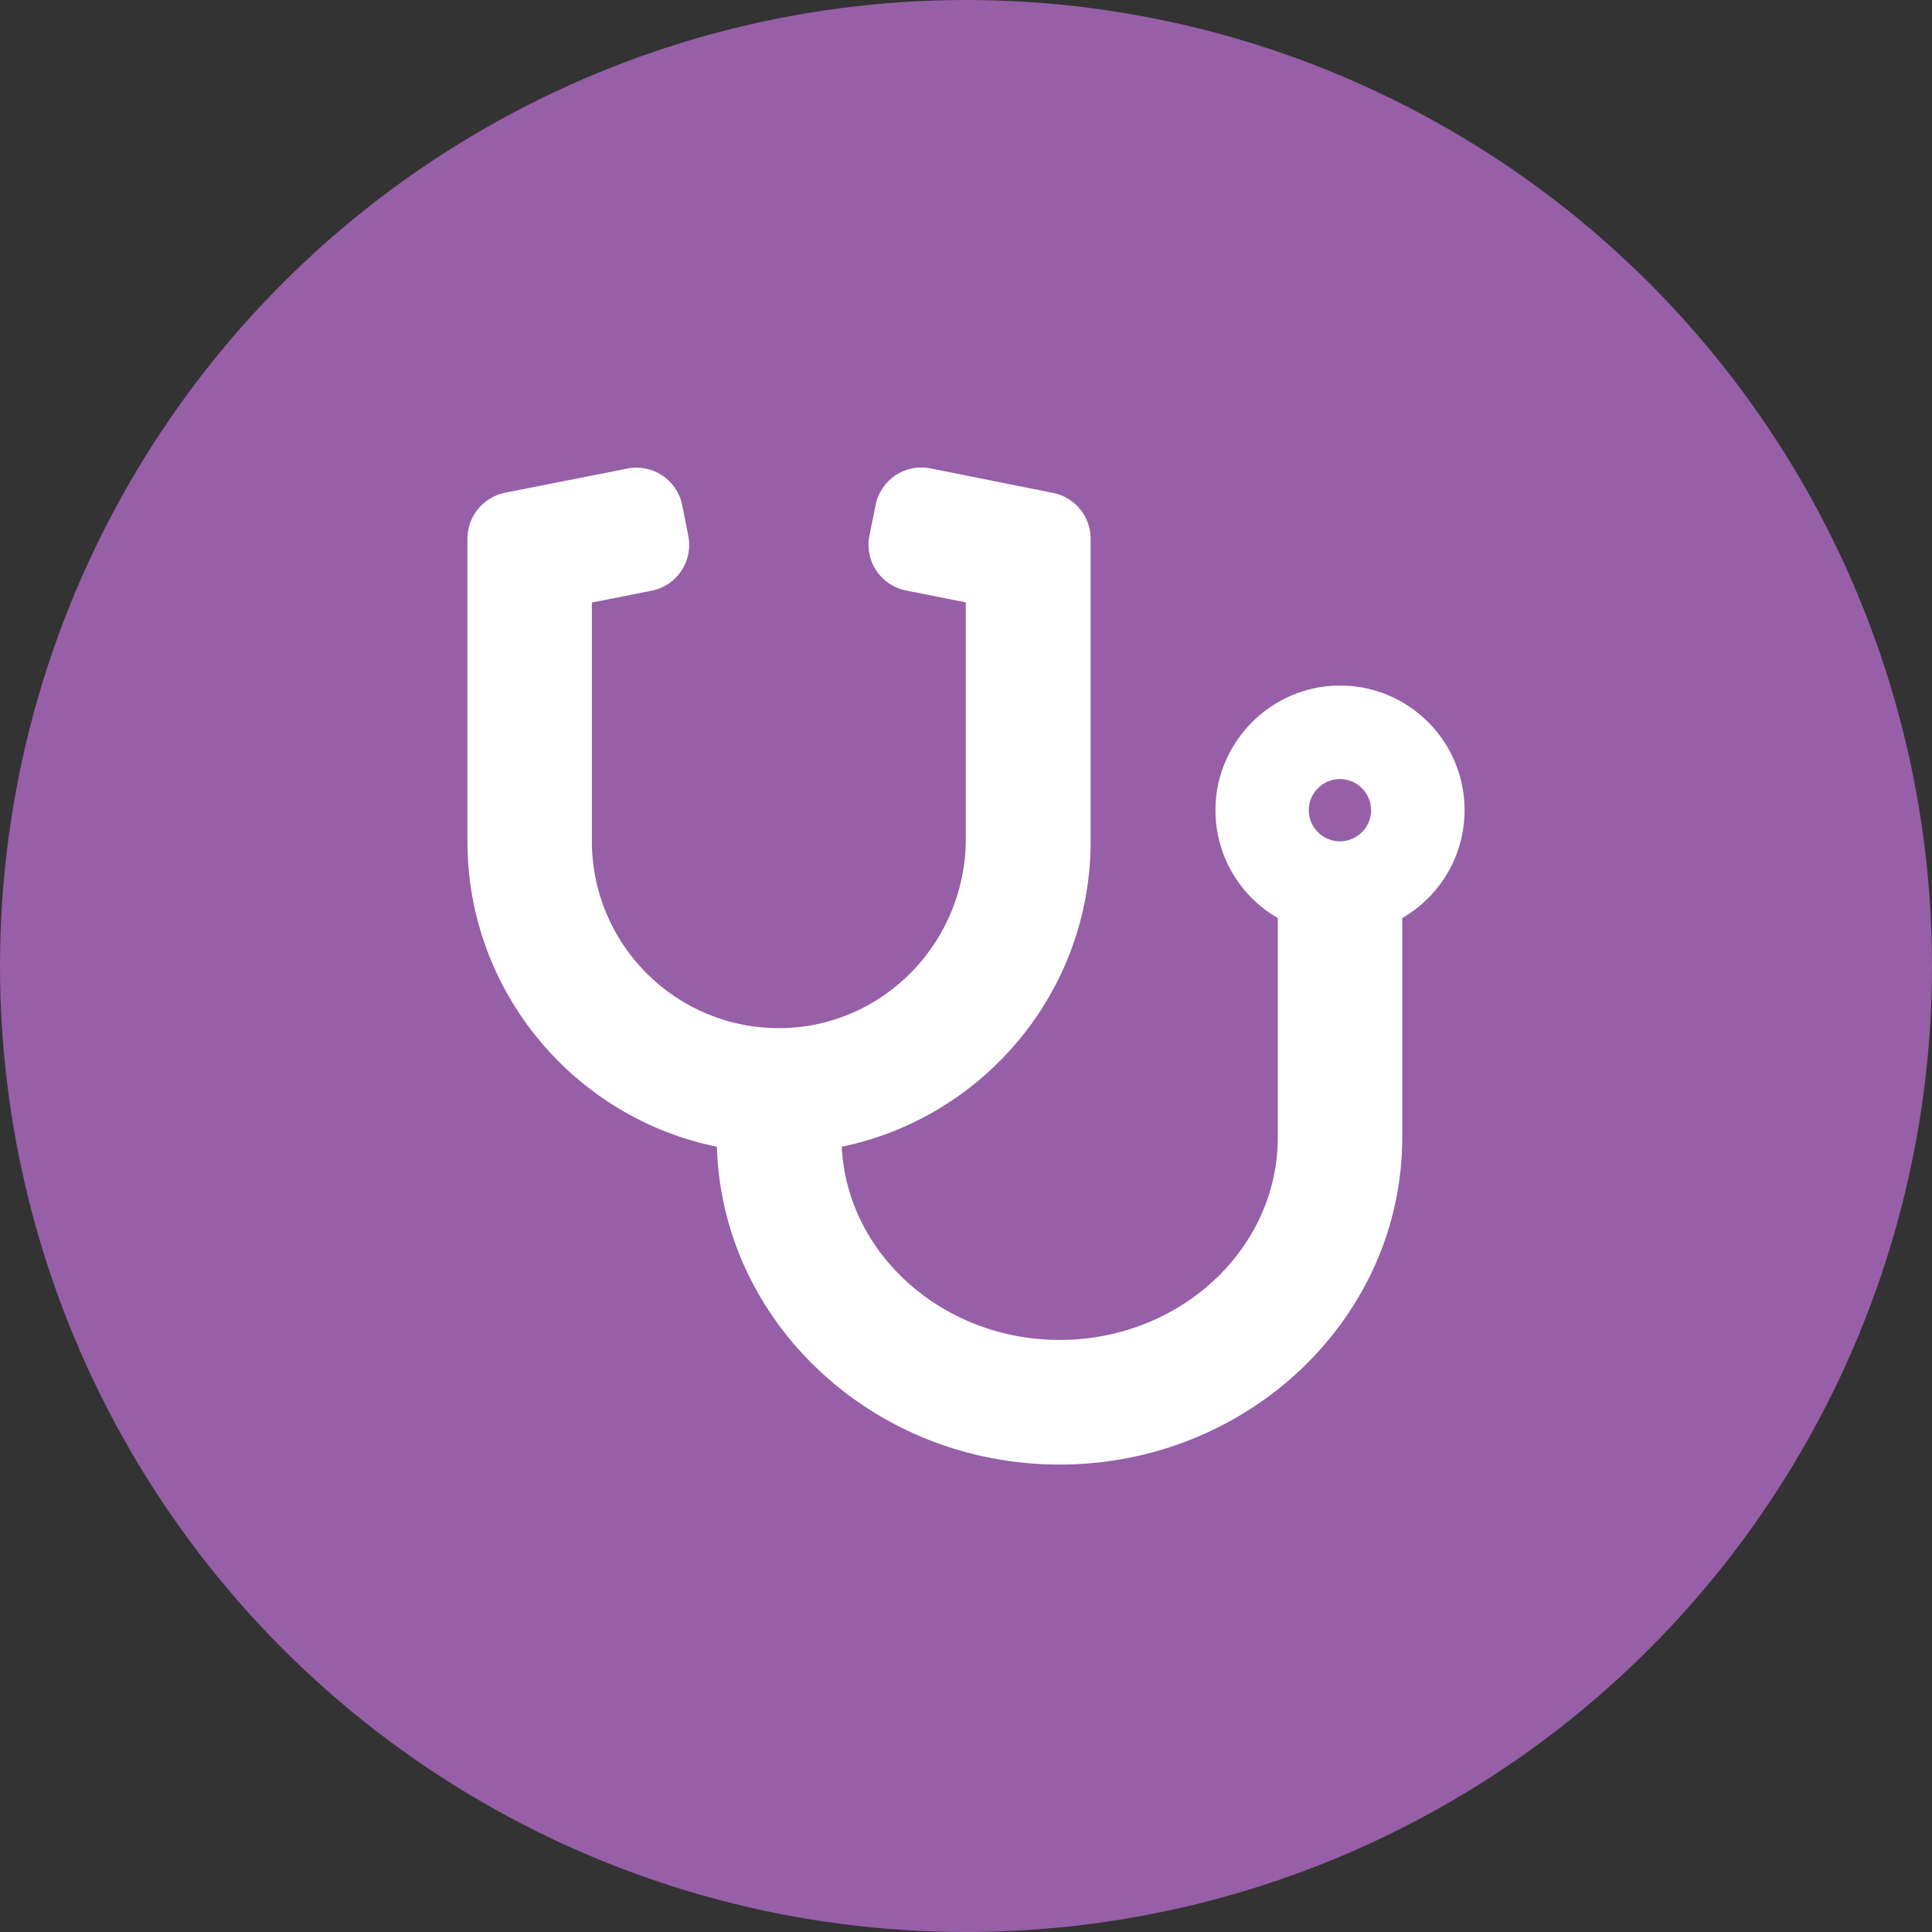
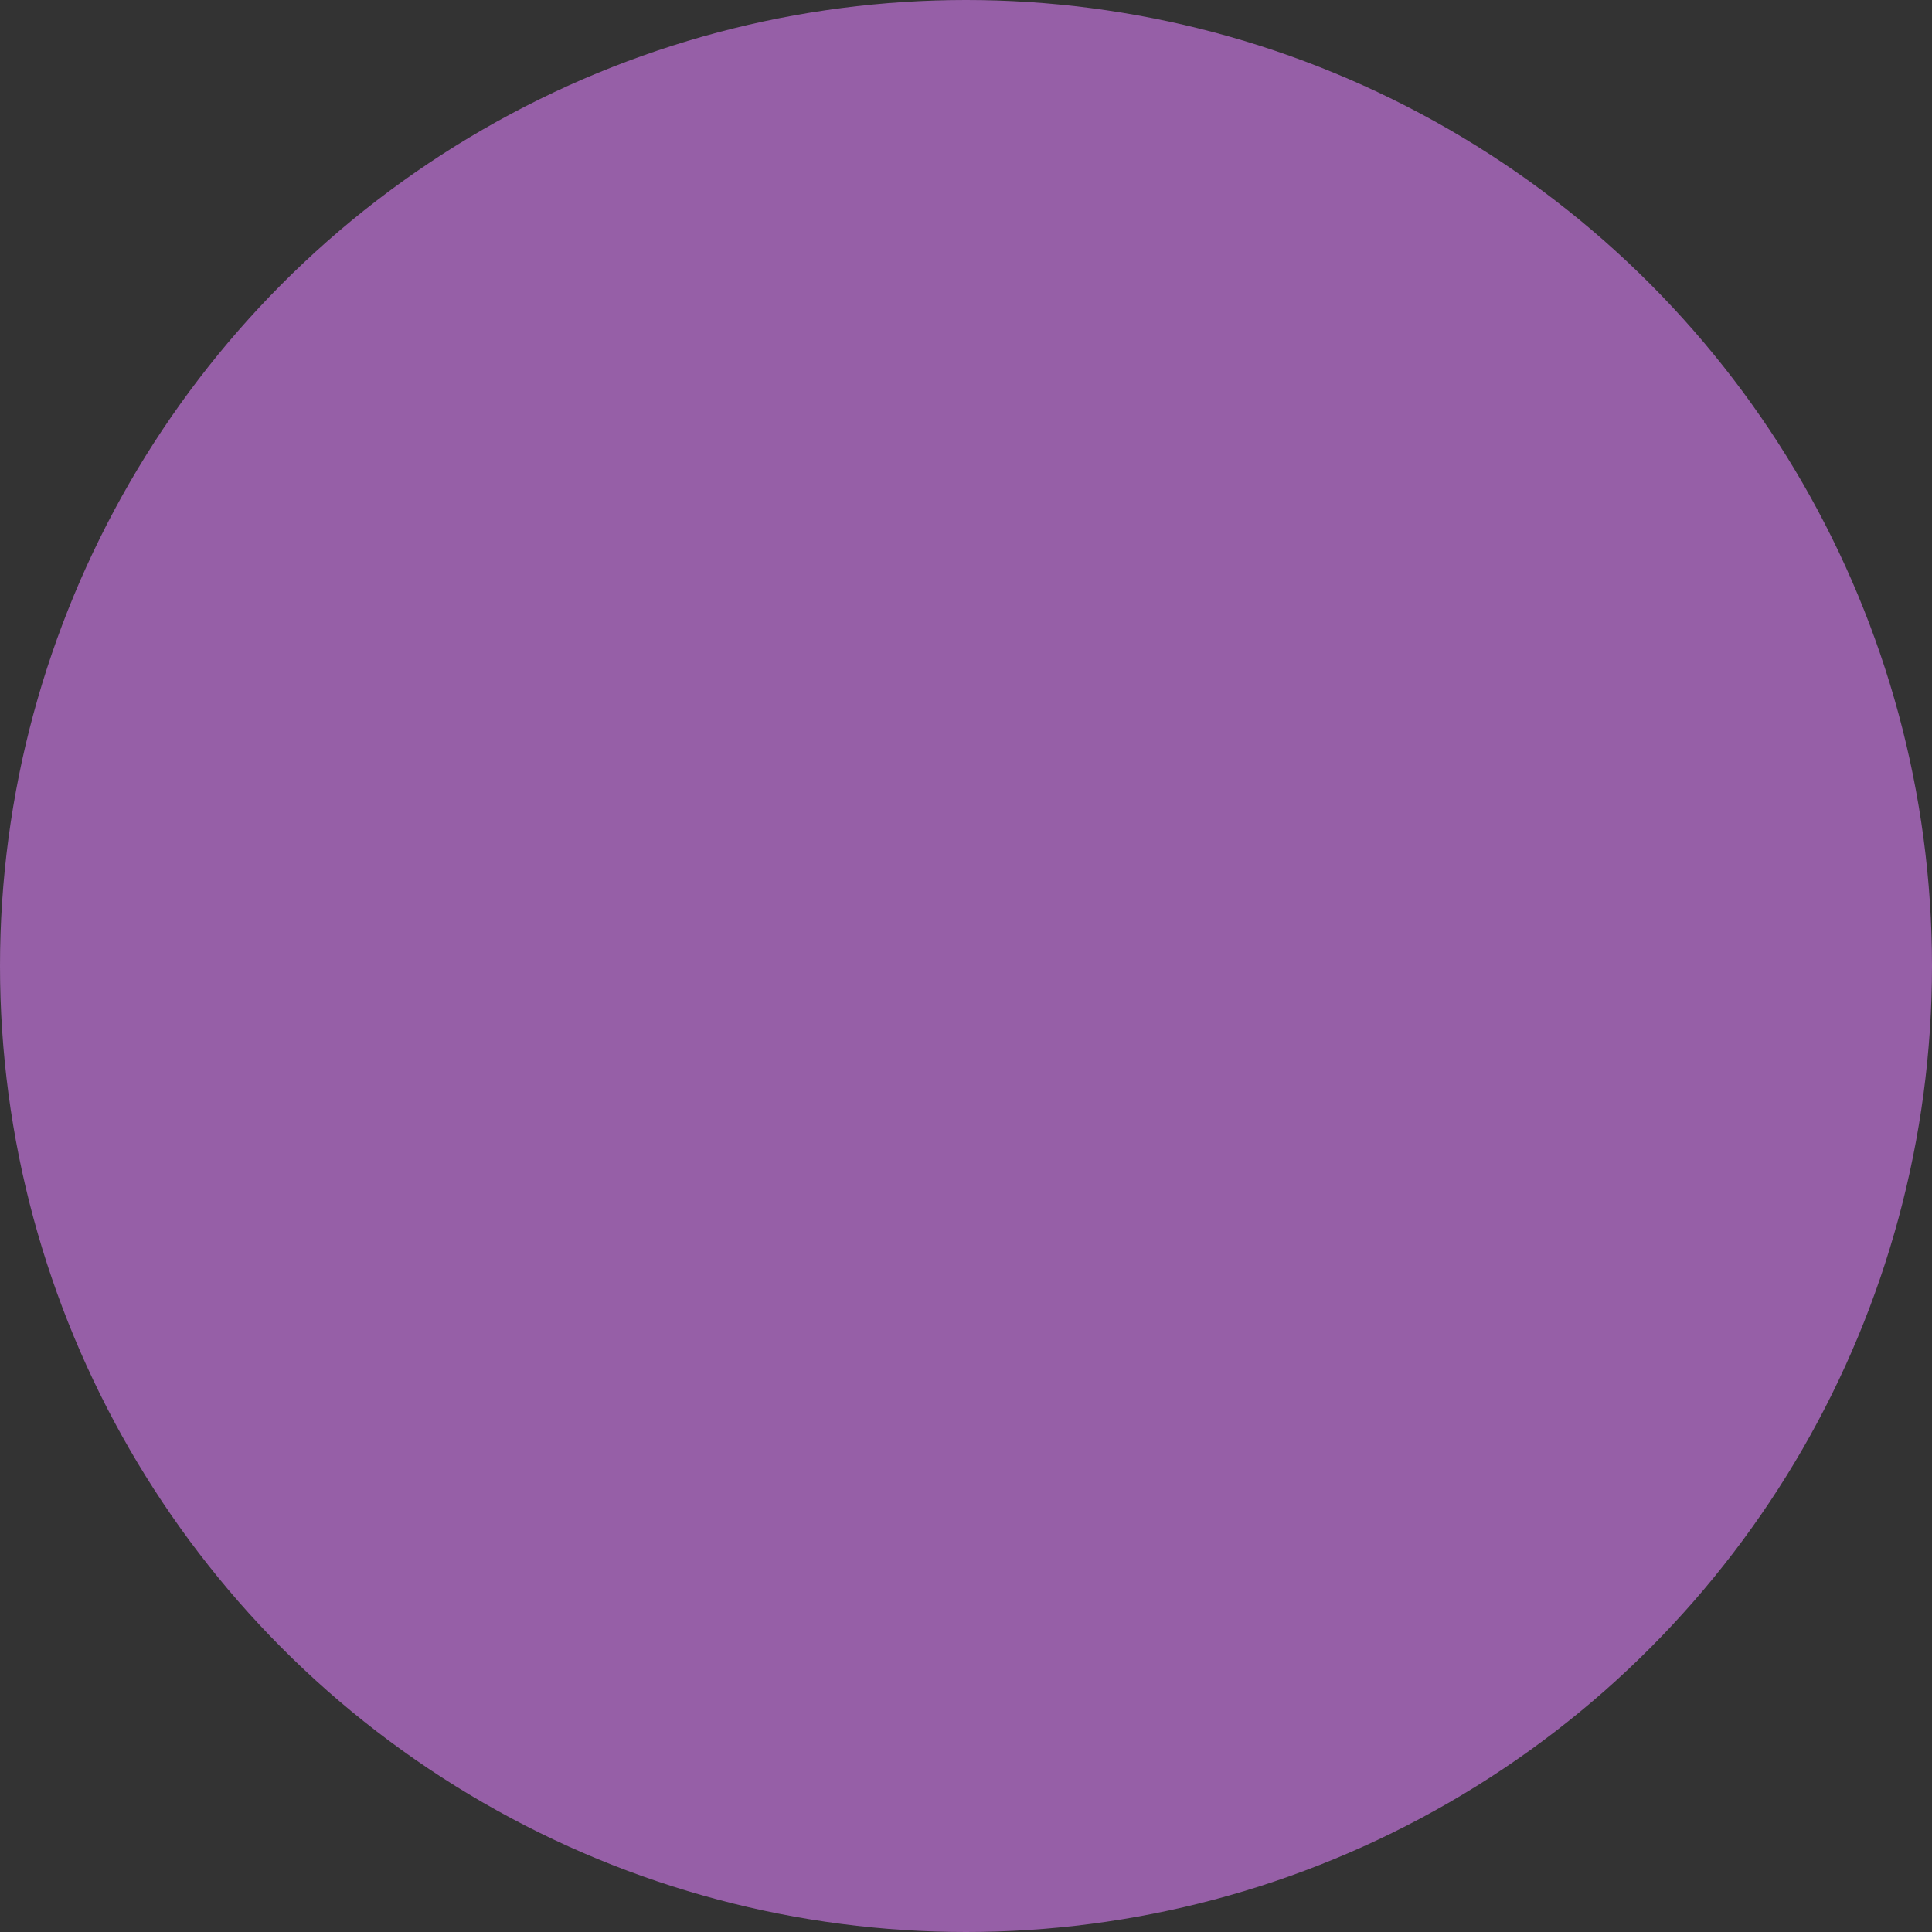
<svg xmlns="http://www.w3.org/2000/svg" fill="none" viewBox="0 0 62 62" height="62" width="62">
  <rect x="0" y="0" width="62" height="62" fill="#333333" stroke="none" />
  <circle fill="#965FA7" r="31" cy="31" cx="31" />
  <g clip-path="url(#clip0_452_11867)">
-     <path fill="white" d="M42.944 22C40.806 22.031 39.05 23.775 39.006 25.913C38.975 27.431 39.788 28.762 41.006 29.462V36.5C41.006 40.081 37.869 43 34.006 43C30.256 43 27.181 40.244 27.012 36.8C31.562 35.862 35 31.825 35 27V17.288C35 16.575 34.494 15.956 33.794 15.819L29.863 15.031C29.05 14.869 28.262 15.394 28.1 16.206L27.9 17.188C27.738 18 28.262 18.788 29.075 18.95L30.994 19.331V26.919C30.994 30.225 28.356 32.962 25.05 32.994C21.712 33.025 18.994 30.325 18.994 26.994V19.337L20.913 18.956C21.725 18.794 22.25 18.006 22.087 17.194L21.894 16.212C21.731 15.4 20.944 14.875 20.131 15.037L16.206 15.812C15.506 15.956 15 16.569 15 17.288V27C15 31.831 18.444 35.875 23.006 36.8C23.169 42.45 28.038 47 34 47C40.062 47 45 42.288 45 36.5V29.462C46.194 28.769 47 27.481 47 26C47 23.769 45.175 21.969 42.944 22ZM43 27C42.45 27 42 26.55 42 26C42 25.45 42.45 25 43 25C43.55 25 44 25.45 44 26C44 26.55 43.55 27 43 27Z" />
+     <path fill="white" d="M42.944 22C40.806 22.031 39.05 23.775 39.006 25.913C38.975 27.431 39.788 28.762 41.006 29.462V36.5C41.006 40.081 37.869 43 34.006 43C31.562 35.862 35 31.825 35 27V17.288C35 16.575 34.494 15.956 33.794 15.819L29.863 15.031C29.05 14.869 28.262 15.394 28.1 16.206L27.9 17.188C27.738 18 28.262 18.788 29.075 18.95L30.994 19.331V26.919C30.994 30.225 28.356 32.962 25.05 32.994C21.712 33.025 18.994 30.325 18.994 26.994V19.337L20.913 18.956C21.725 18.794 22.25 18.006 22.087 17.194L21.894 16.212C21.731 15.4 20.944 14.875 20.131 15.037L16.206 15.812C15.506 15.956 15 16.569 15 17.288V27C15 31.831 18.444 35.875 23.006 36.8C23.169 42.45 28.038 47 34 47C40.062 47 45 42.288 45 36.5V29.462C46.194 28.769 47 27.481 47 26C47 23.769 45.175 21.969 42.944 22ZM43 27C42.45 27 42 26.55 42 26C42 25.45 42.45 25 43 25C43.55 25 44 25.45 44 26C44 26.55 43.55 27 43 27Z" />
  </g>
  <defs>
    <clipPath id="clip0_452_11867">
-       <rect transform="translate(15 15)" fill="white" height="32" width="32" />
-     </clipPath>
+       </clipPath>
  </defs>
</svg>